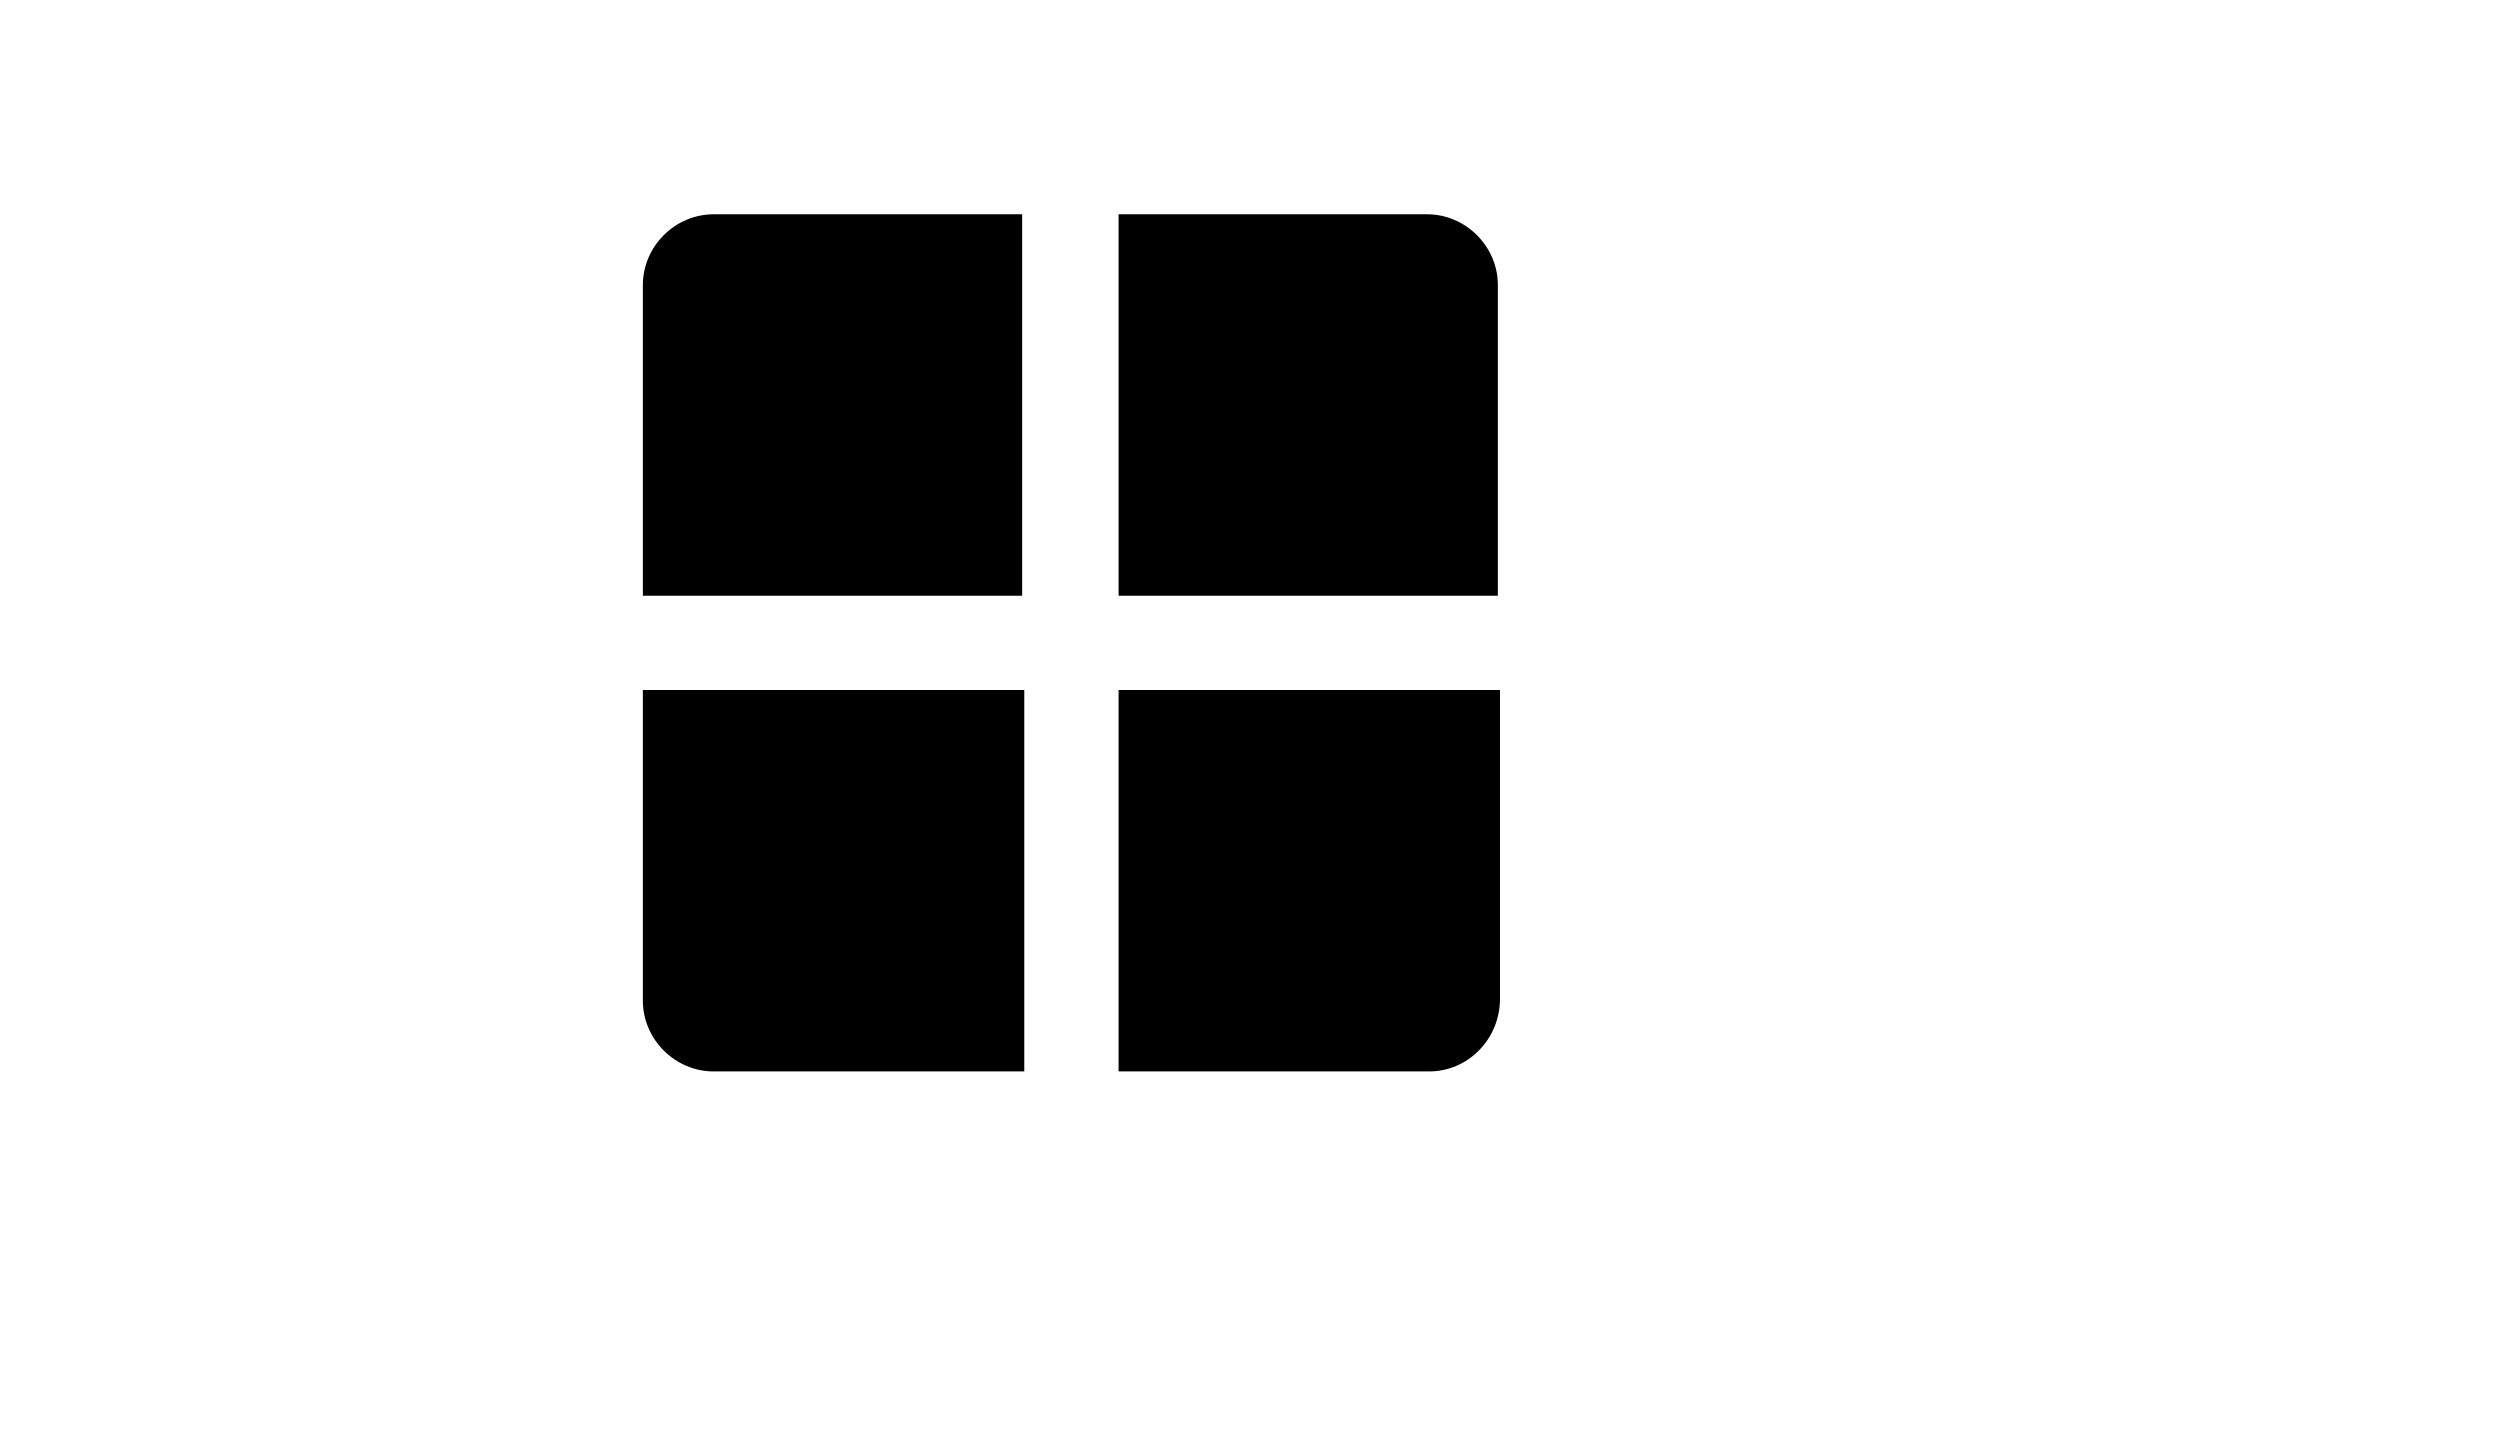
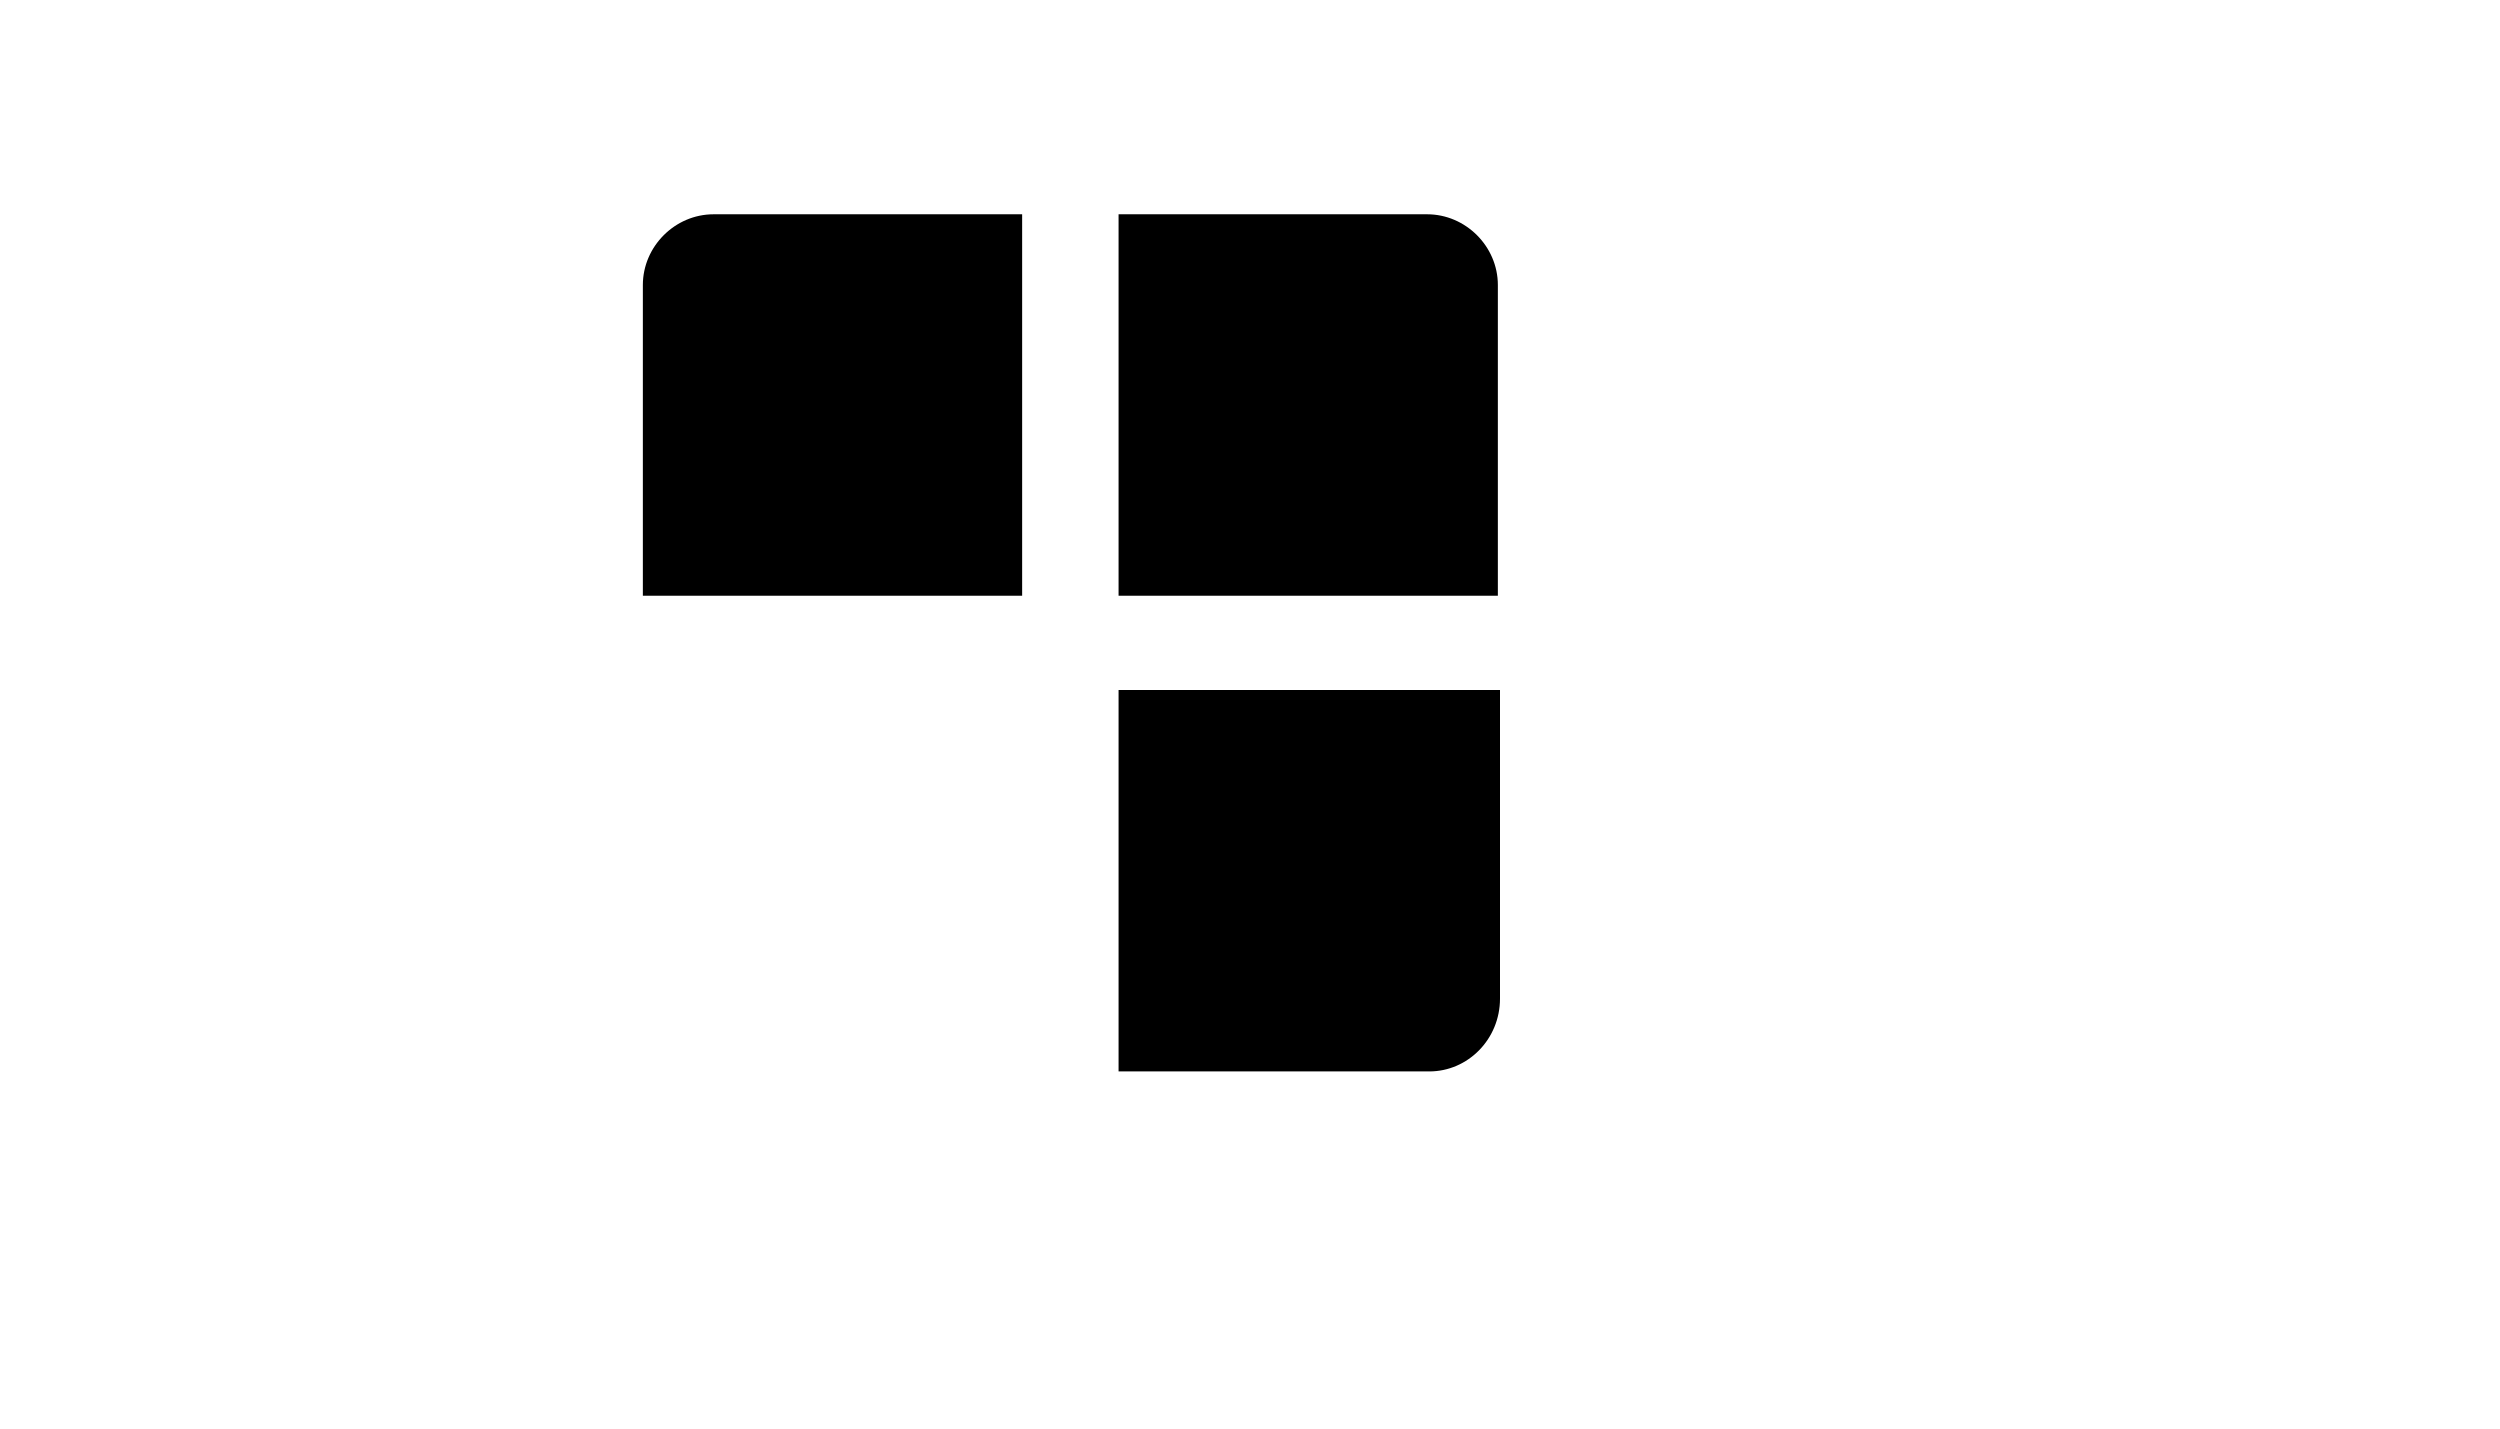
<svg xmlns="http://www.w3.org/2000/svg" version="1.1" width="100%" height="100%" id="svgWorkerArea" viewBox="-25 -25 875 500" style="background: white;">
  <defs id="defsdoc">
    <pattern id="patternBool" x="0" y="0" width="10" height="10" patternUnits="userSpaceOnUse" patternTransform="rotate(35)">
      <circle cx="5" cy="5" r="4" style="stroke: none;fill: #ff000070;" />
    </pattern>
  </defs>
  <g id="fileImp-580509464" class="cosito">
    <path id="pathImp-439411886" class="grouped" d="M500 183.5C500 183.5 366.5 183.5 366.5 183.5 366.5 183.5 366.5 50 366.5 50 366.5 50 474.5 50 474.5 50 488 50 499.25 61.25 499.25 74.75 499.25 74.75 499.25 183.5 499.25 183.5 499.25 183.5 500 183.5 500 183.5" />
    <path id="pathImp-157202265" class="grouped" d="M333.5 183.5C333.5 183.5 200 183.5 200 183.5 200 183.5 200 74.75 200 74.75 200 61.25 211.25 50 224.75 50 224.75 50 332.75 50 332.75 50 332.75 50 332.75 183.5 332.75 183.5 332.75 183.5 333.5 183.5 333.5 183.5" />
-     <path id="pathImp-460663220" class="grouped" d="M333.5 350C333.5 350 224.75 350 224.75 350 211.25 350 200 338.75 200 325.25 200 325.25 200 216.5 200 216.5 200 216.5 333.5 216.5 333.5 216.5 333.5 216.5 333.5 350 333.5 350 333.5 350 333.5 350 333.5 350" />
    <path id="pathImp-648179050" class="grouped" d="M475.25 350C475.25 350 366.5 350 366.5 350 366.5 350 366.5 216.5 366.5 216.5 366.5 216.5 500 216.5 500 216.5 500 216.5 500 324.5 500 324.5 500 338.75 488.75 350 475.25 350 475.25 350 475.25 350 475.25 350" />
    <path id="circleImp-203401671" class="grouped" d="M233.75 92C233.75 87.442 237.442 83.75 242 83.75 246.558 83.75 250.25 87.442 250.25 92 250.25 96.558 246.558 100.25 242 100.25 237.442 100.25 233.75 96.558 233.75 92 233.75 92 233.75 92 233.75 92" />
    <path id="circleImp-188116029" class="grouped" d="M283.25 141.5C283.25 136.942 286.942 133.25 291.5 133.25 296.058 133.25 299.75 136.942 299.75 141.5 299.75 146.058 296.058 149.75 291.5 149.75 286.942 149.75 283.25 146.058 283.25 141.5 283.25 141.5 283.25 141.5 283.25 141.5" />
    <path id="lineImp-43211467" class="grouped" d="M299.75 83C299.75 83 233 149.75 233 149.75" />
    <path id="lineImp-783756615" class="grouped" d="M467 116.75C467 116.75 400.25 116.75 400.25 116.75" />
    <path id="lineImp-639831861" class="grouped" d="M433.25 83C433.25 83 433.25 149.75 433.25 149.75" />
    <path id="lineImp-71269161" class="grouped" d="M299.75 250.25C299.75 250.25 233 317 233 317" />
    <path id="lineImp-804104015" class="grouped" d="M233 250.25C233 250.25 299.75 317 299.75 317" />
    <path id="lineImp-268287611" class="grouped" d="M400.25 258.5C400.25 258.5 467 258.5 467 258.5" />
    <path id="lineImp-527583009" class="grouped" d="M400.25 308C400.25 308 467 308 467 308" />
  </g>
</svg>